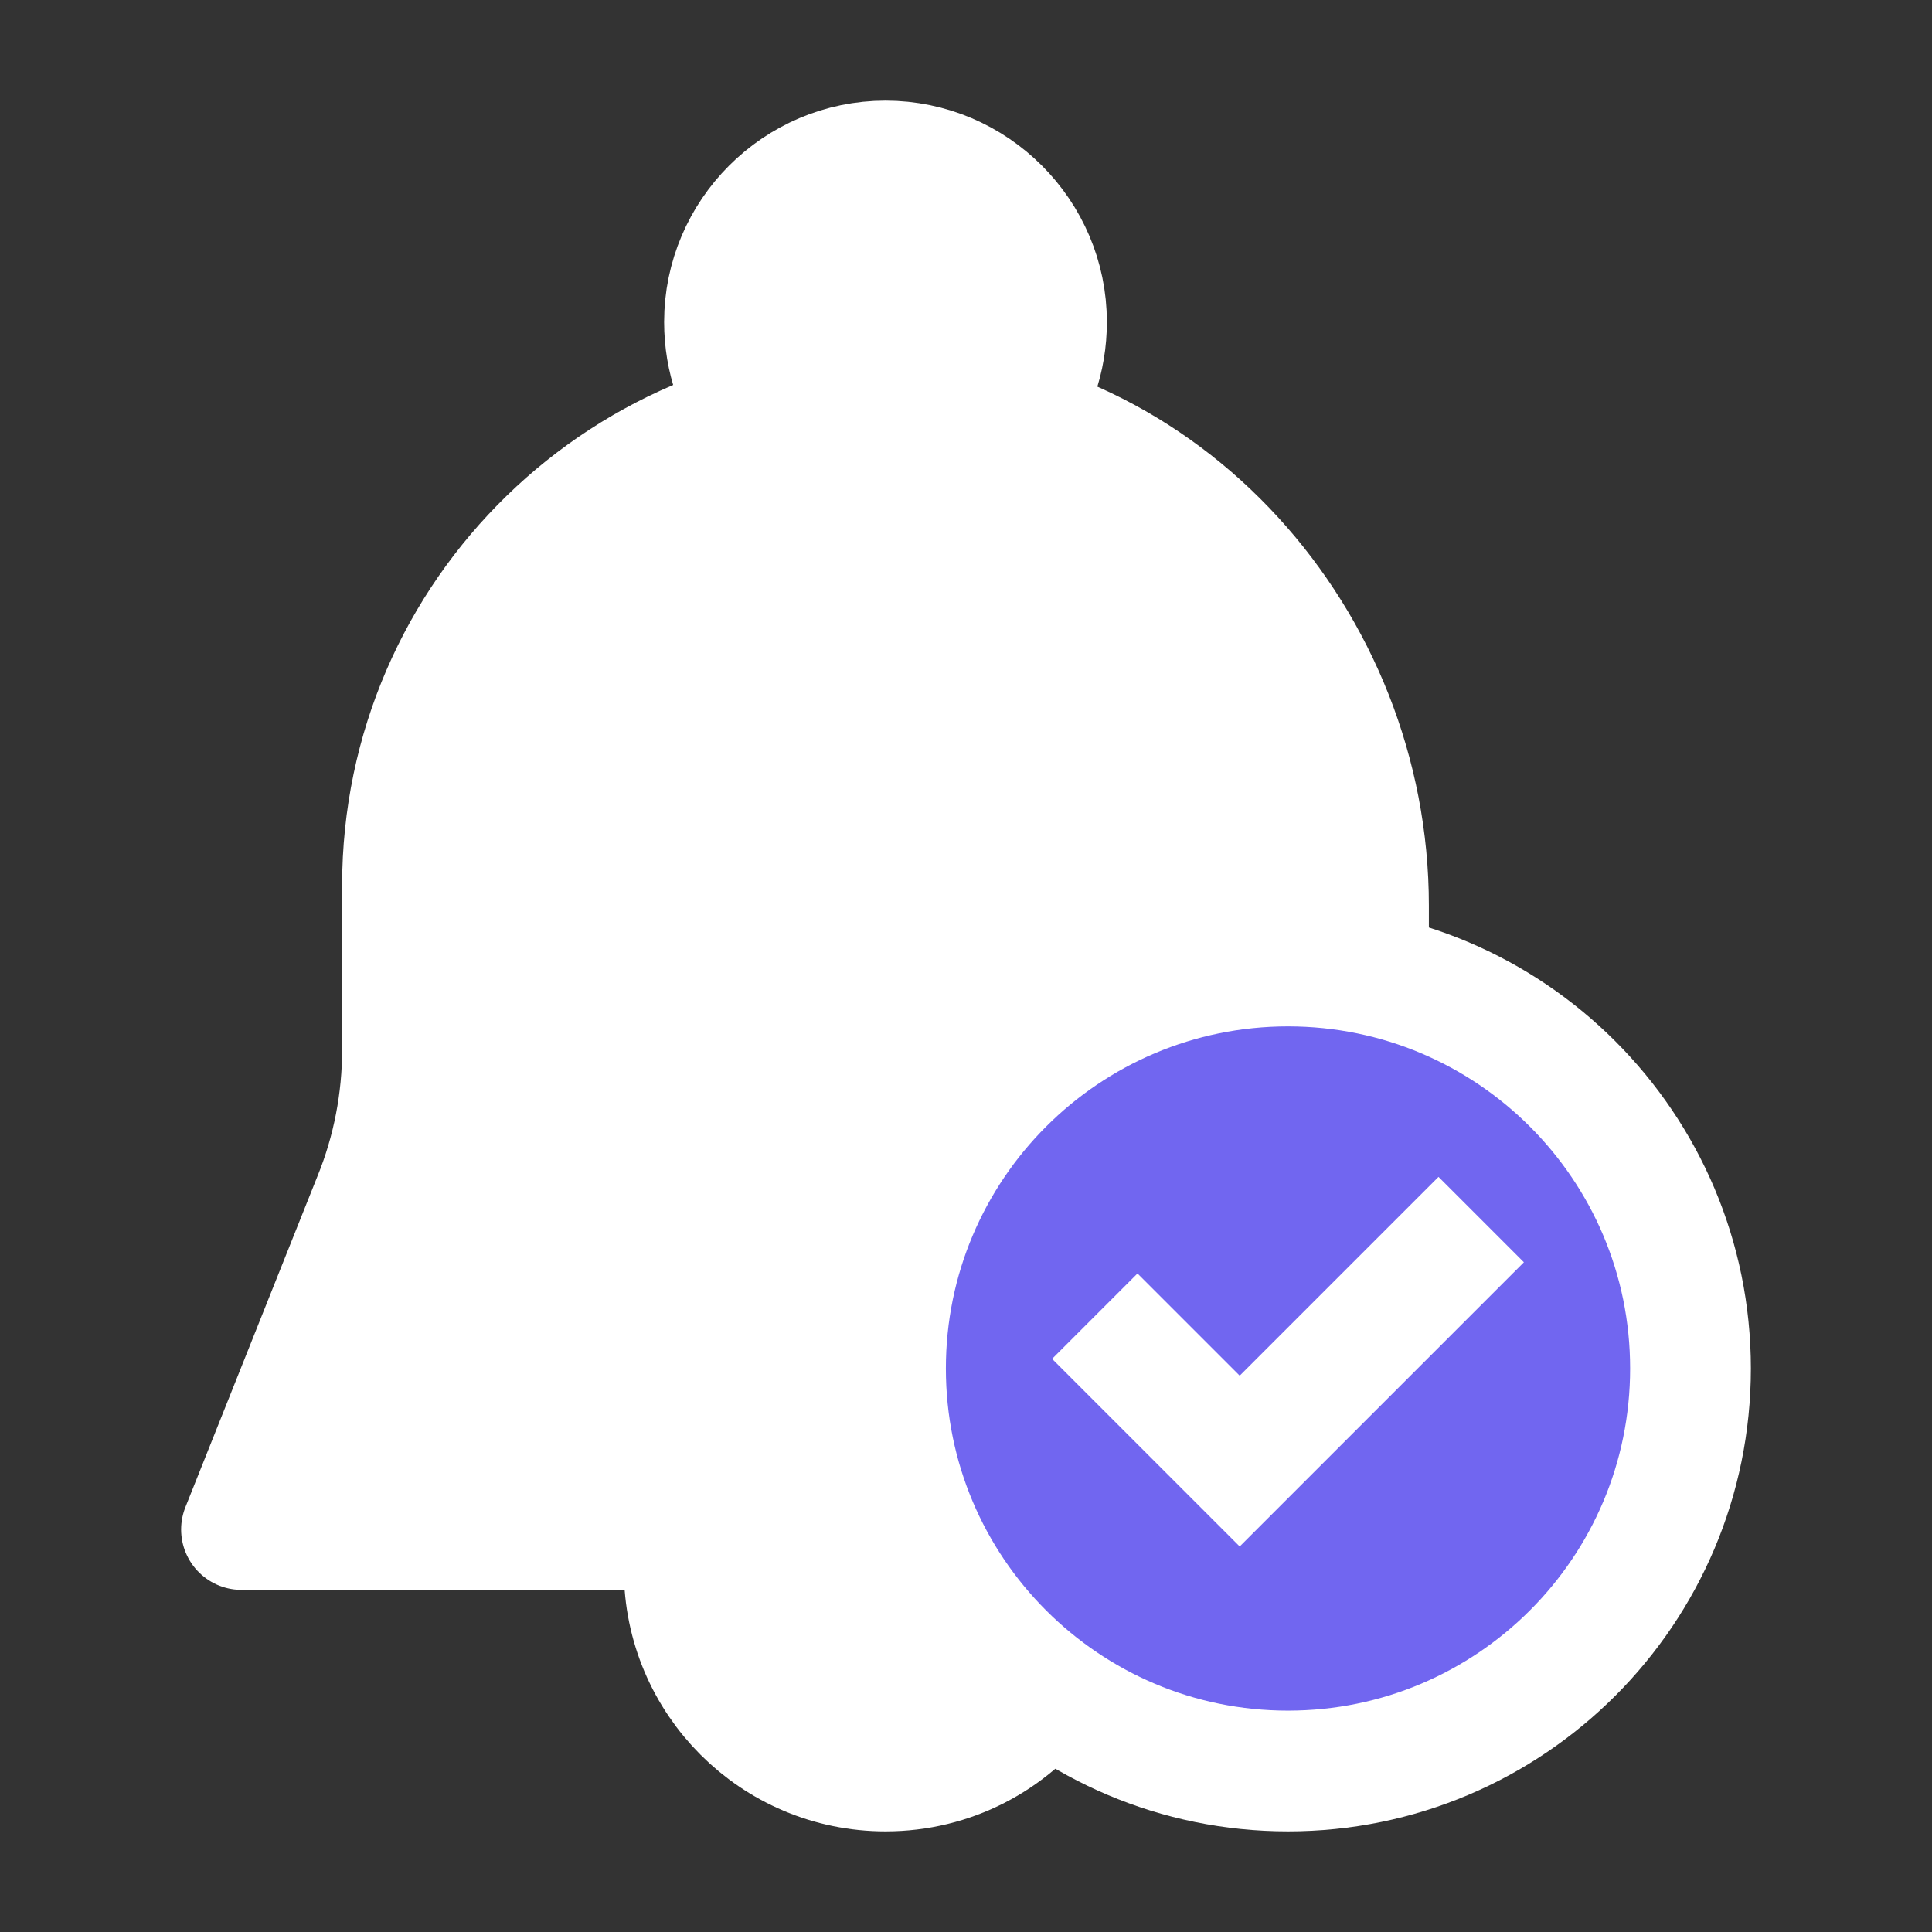
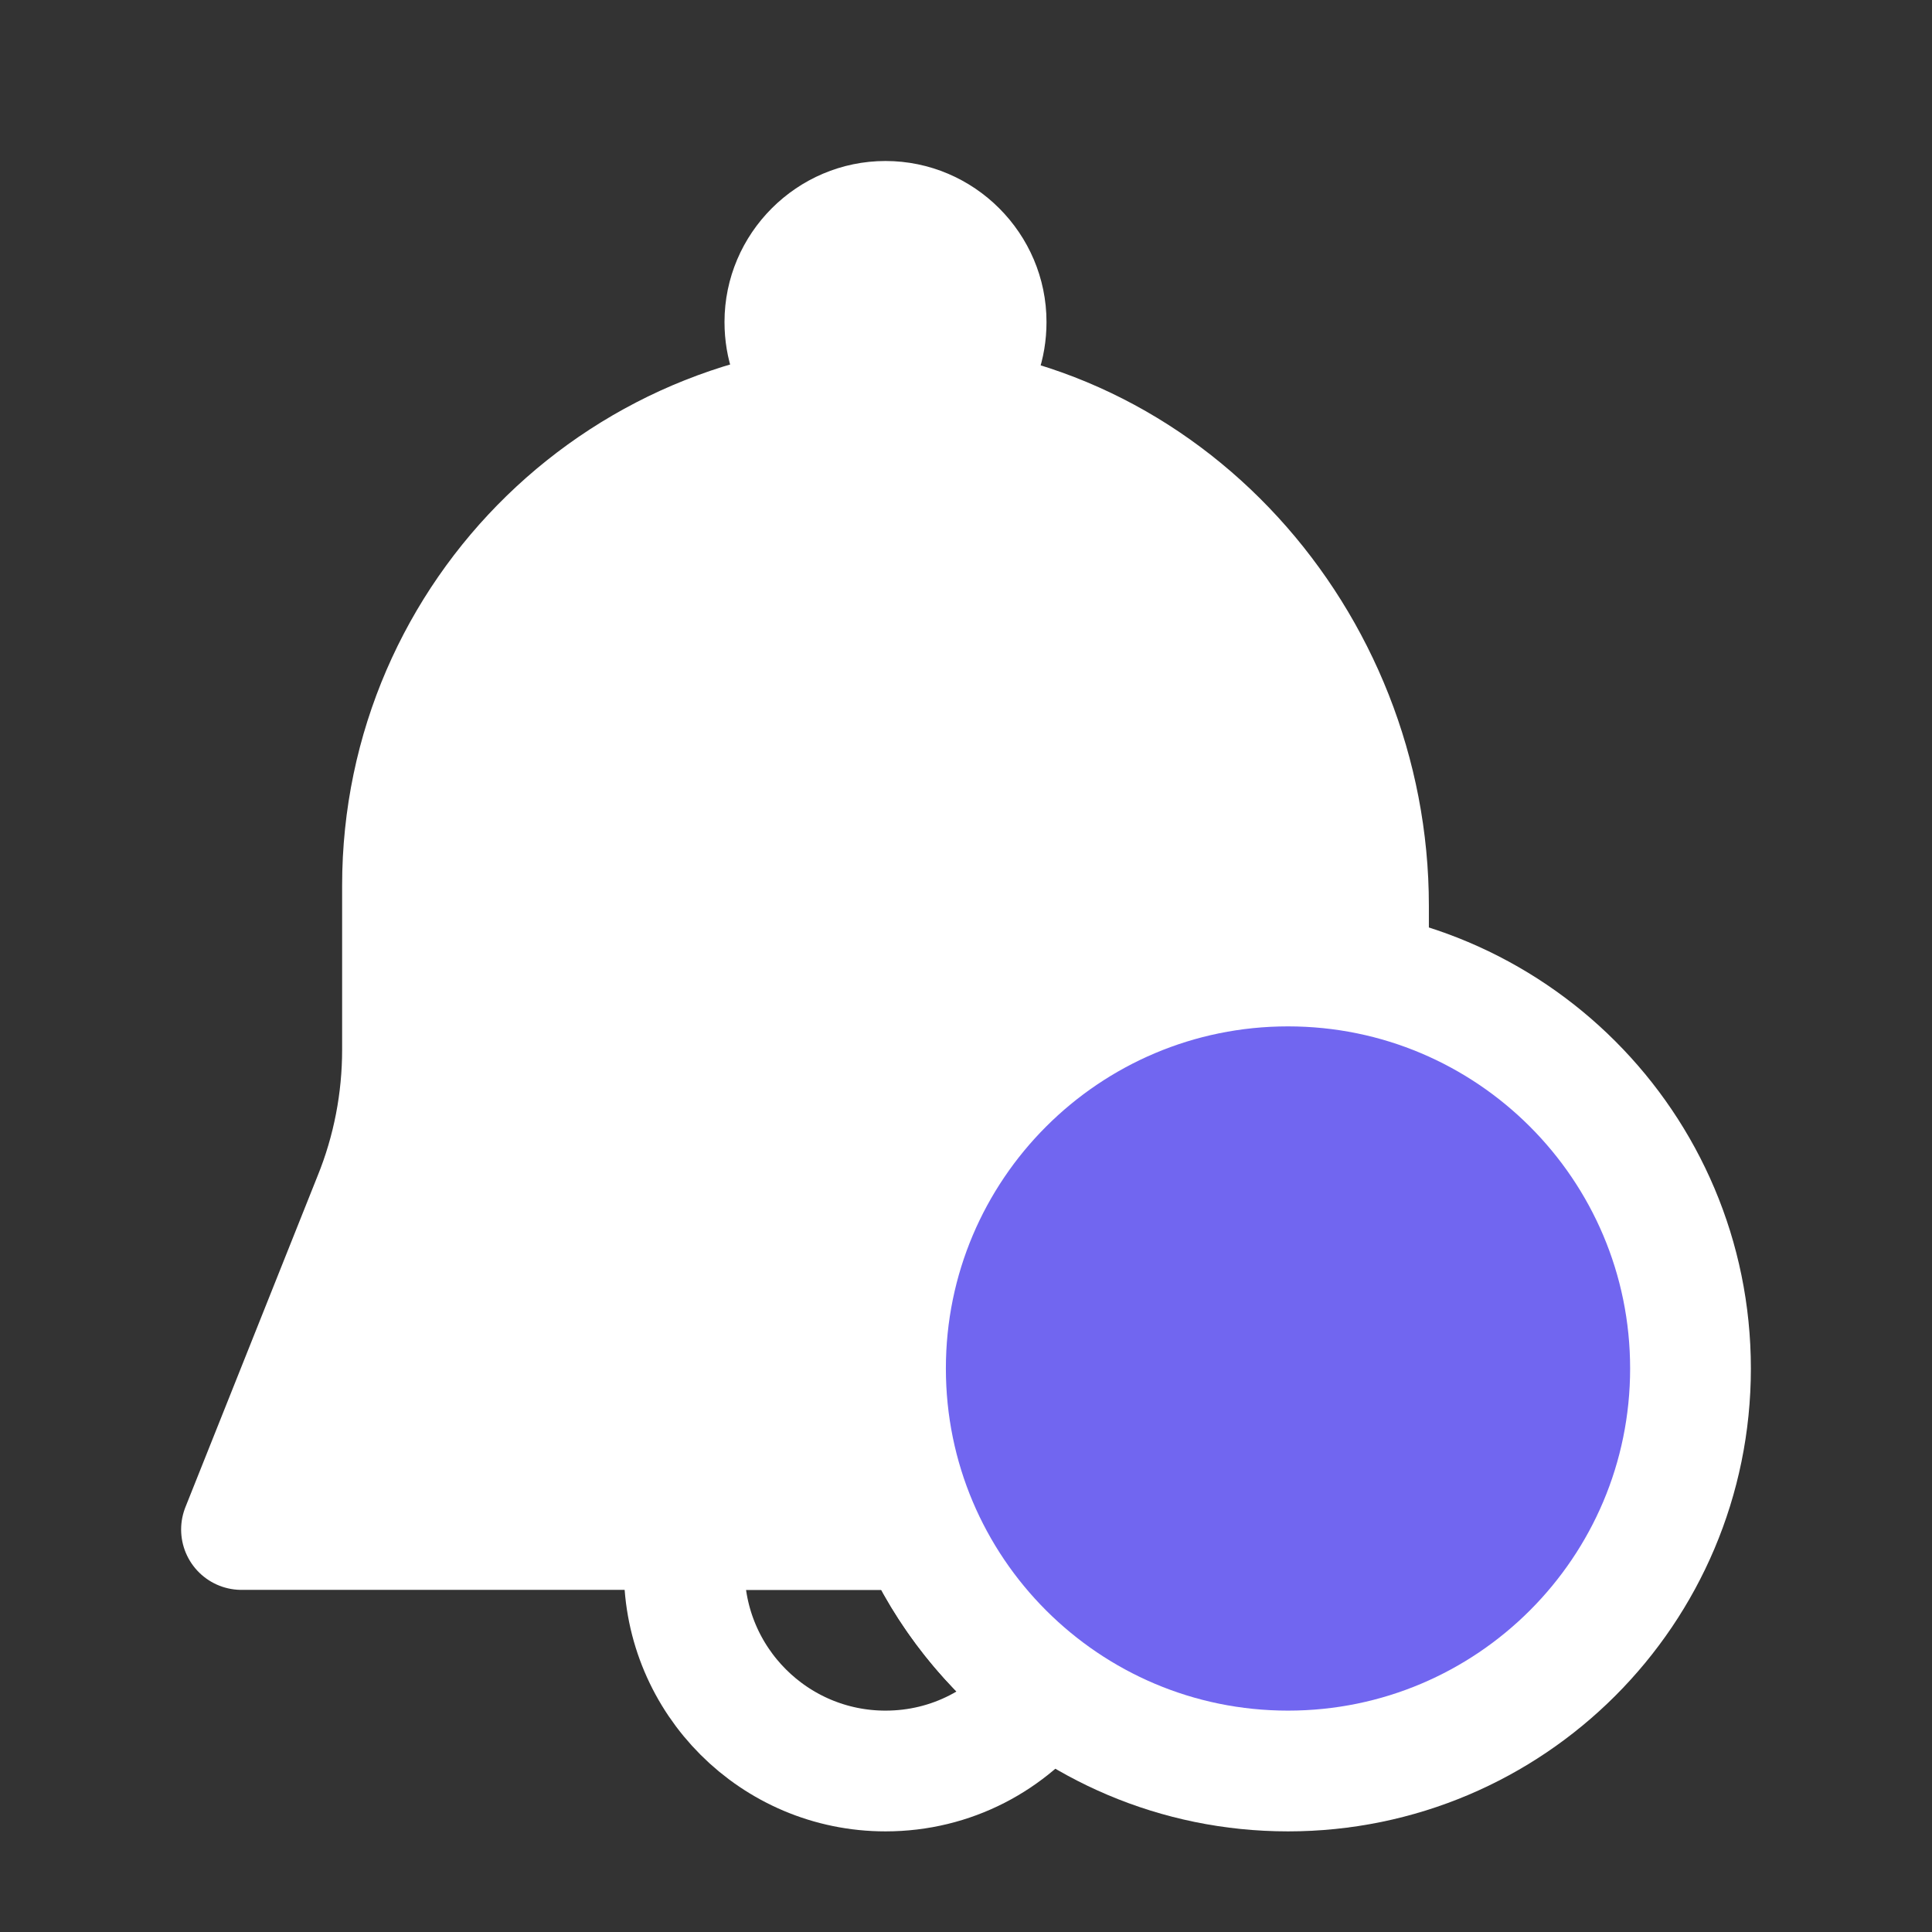
<svg xmlns="http://www.w3.org/2000/svg" width="24" height="24" viewBox="0 0 24 24" fill="none" data-reactroot="">
  <rect x="0" y="0" width="24" height="24" fill="#333333" stroke="none" />
  <path fill="#ffffff" d="M12.58 5.22C12.85 4.88 13 4.46 13 4C13 2.9 12.1 2 11 2C9.9 2 9 2.9 9 4C9 4.46 9.15 4.88 9.42 5.22" undefined="1.5" />
-   <path stroke-linejoin="round" stroke-linecap="round" stroke-miterlimit="10" stroke-width="1.5" stroke="#ffffff" d="M12.58 5.22C12.85 4.88 13 4.46 13 4C13 2.9 12.1 2 11 2C9.9 2 9 2.9 9 4C9 4.46 9.15 4.88 9.42 5.22" />
-   <path fill="#ffffff" d="M11.41 19H8.55C8.52 19.16 8.5 19.33 8.5 19.5C8.5 20.88 9.62 22 11 22C11.82 22 12.54 21.61 13 21C12.31 20.48 11.76 19.79 11.41 19H8.55H11.41Z" undefined="1.5" />
  <path stroke-linejoin="round" stroke-linecap="round" stroke-miterlimit="10" stroke-width="1.5" stroke="#ffffff" d="M11.41 19H8.55C8.52 19.16 8.5 19.33 8.5 19.5C8.5 20.88 9.62 22 11 22C11.82 22 12.54 21.61 13 21C12.31 20.48 11.76 19.79 11.41 19ZM11.41 19H8.55" />
  <path stroke-linejoin="round" stroke-linecap="round" stroke-miterlimit="10" stroke-width="1.5" stroke="#ffffff" fill="#ffffff" d="M17 12.1C16.68 12.03 16.34 12 16 12C13.24 12 11 14.24 11 17C11 17.71 11.15 18.39 11.41 19H8.55H3L4.64 14.89C4.88 14.3 5 13.67 5 13.04V11C5 7.62 7.79 4.9 11.18 5C14.47 5.1 17 7.97 17 11.25V12.1Z" />
  <path stroke-linejoin="round" stroke-linecap="round" stroke-miterlimit="10" stroke-width="1.5" stroke="#ffffff" fill="#7166f0" d="M16 22C18.761 22 21 19.761 21 17C21 14.239 18.761 12 16 12C13.239 12 11 14.239 11 17C11 19.761 13.239 22 16 22Z" />
-   <path stroke-miterlimit="10" stroke-width="1.5" stroke="#ffffff" d="M13.6 16.35L15.4 18.15L18.4 15.15" />
</svg>